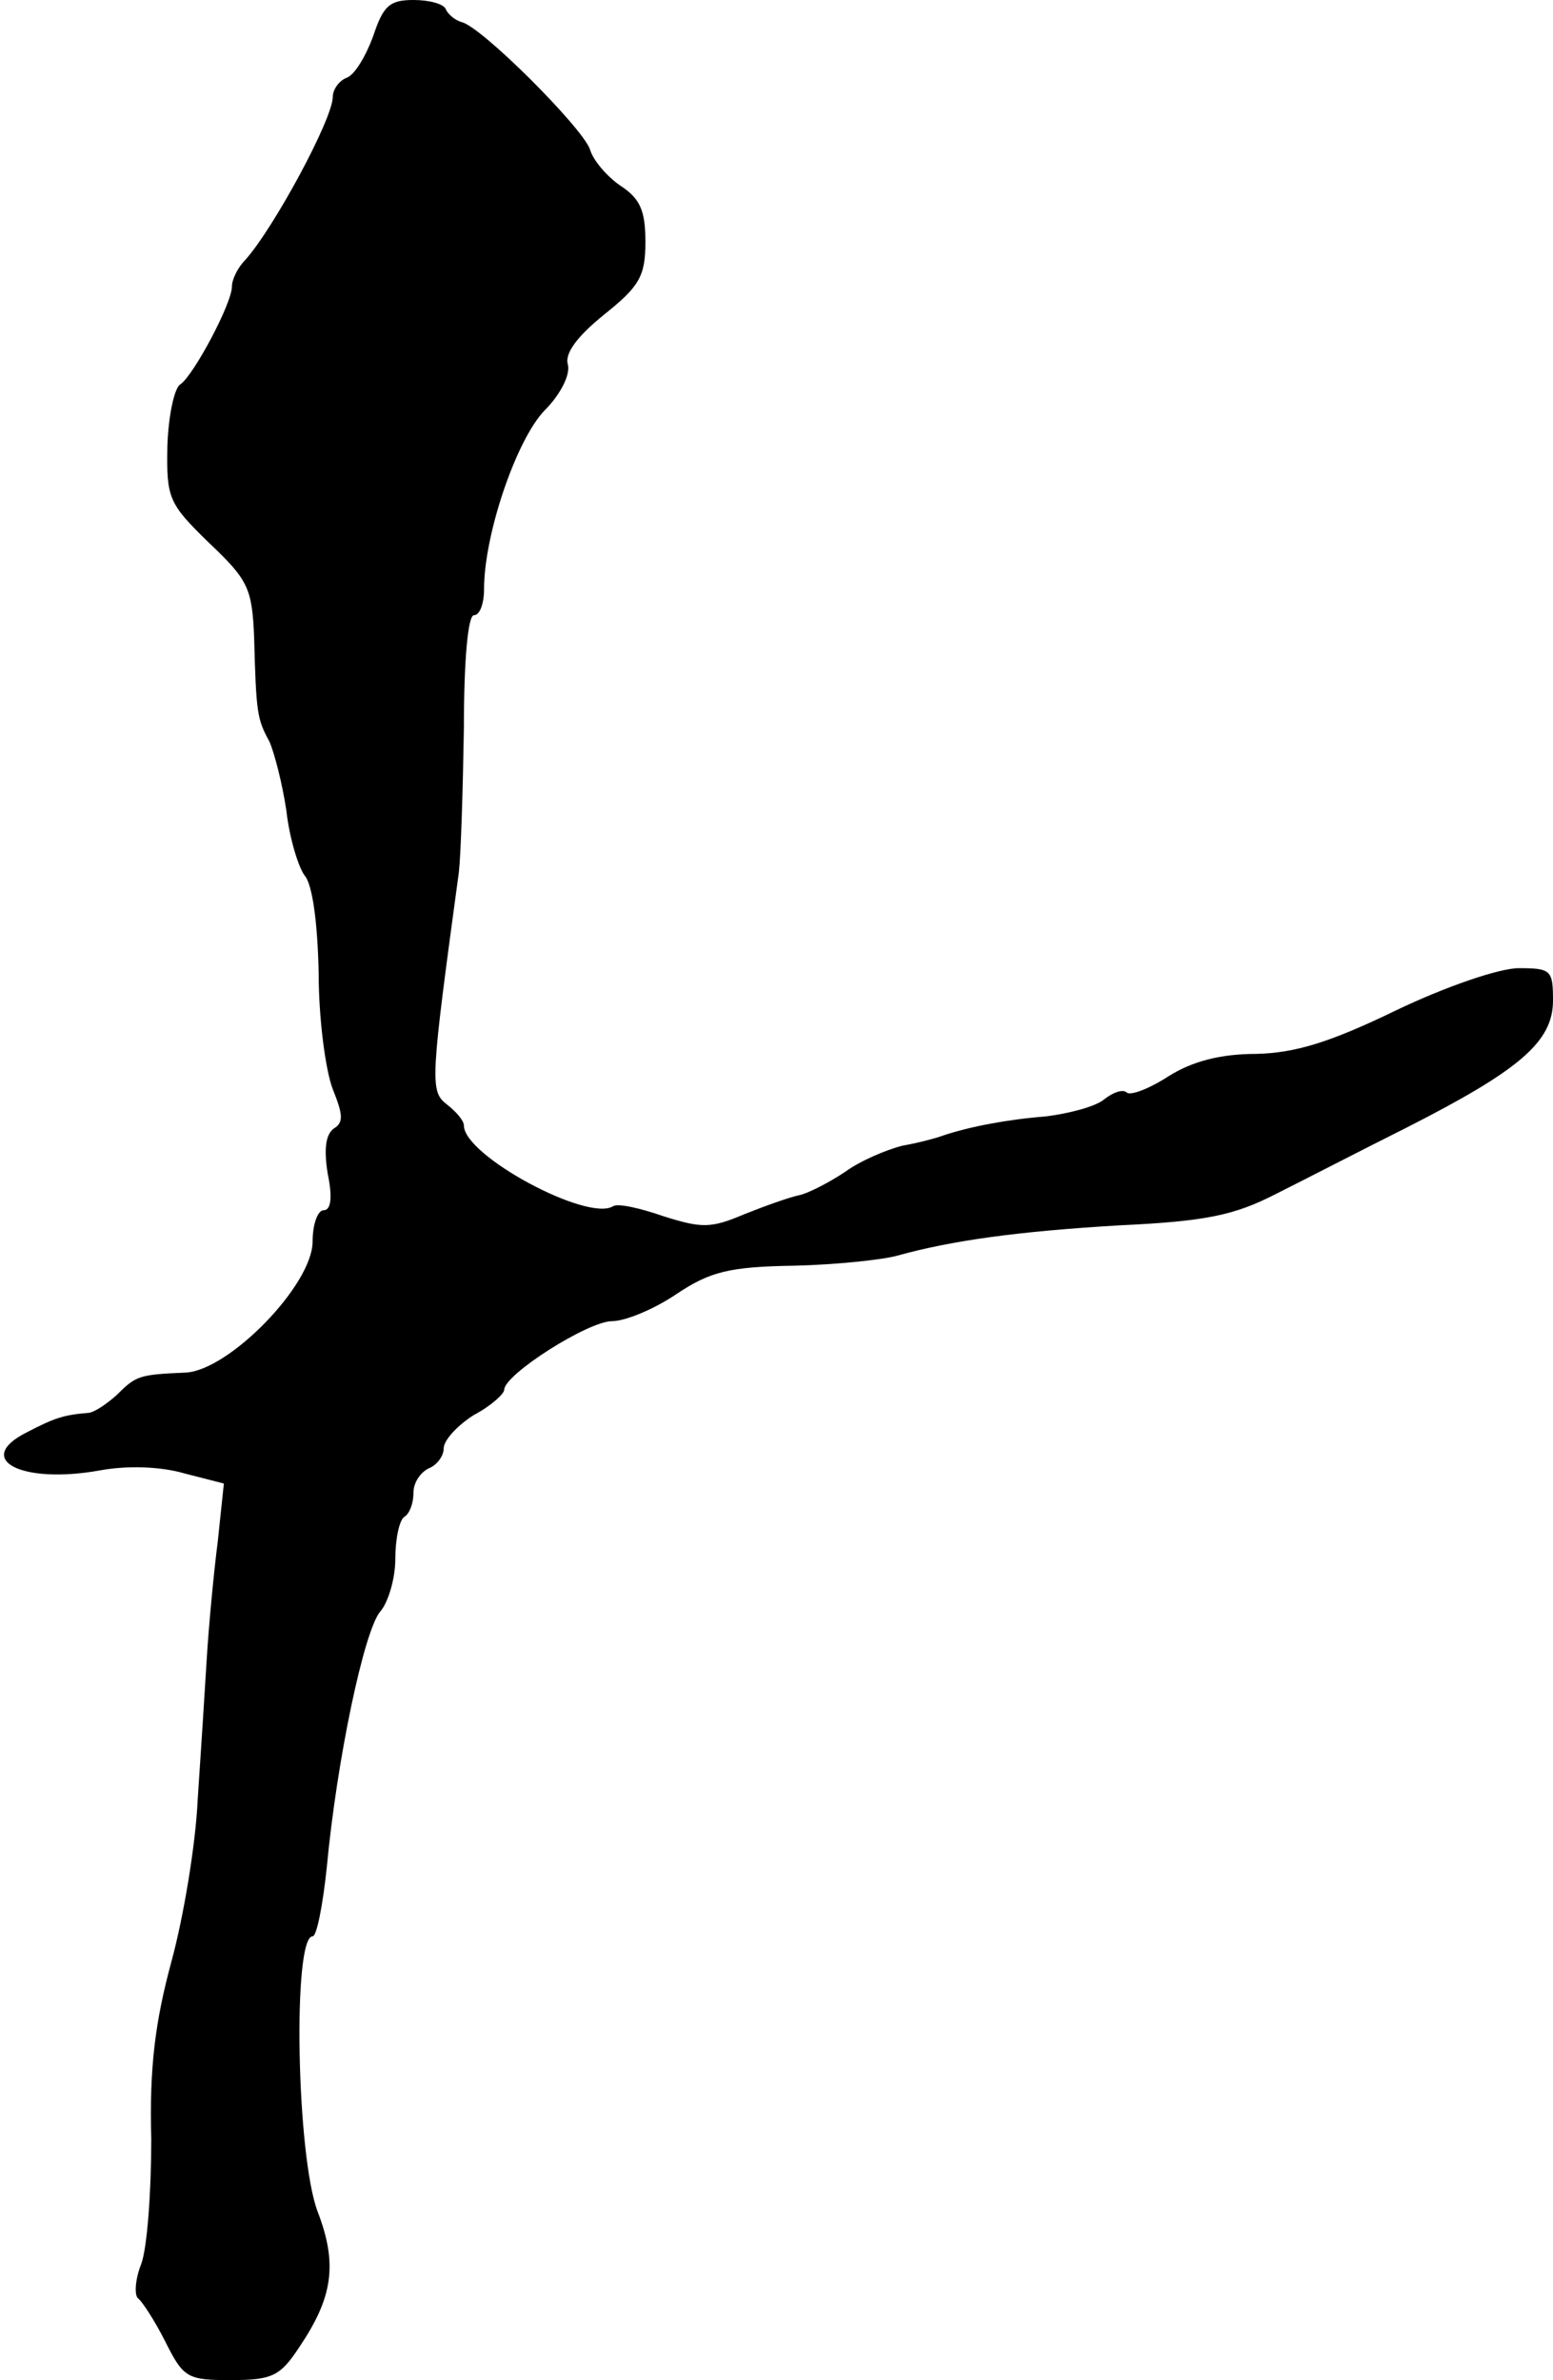
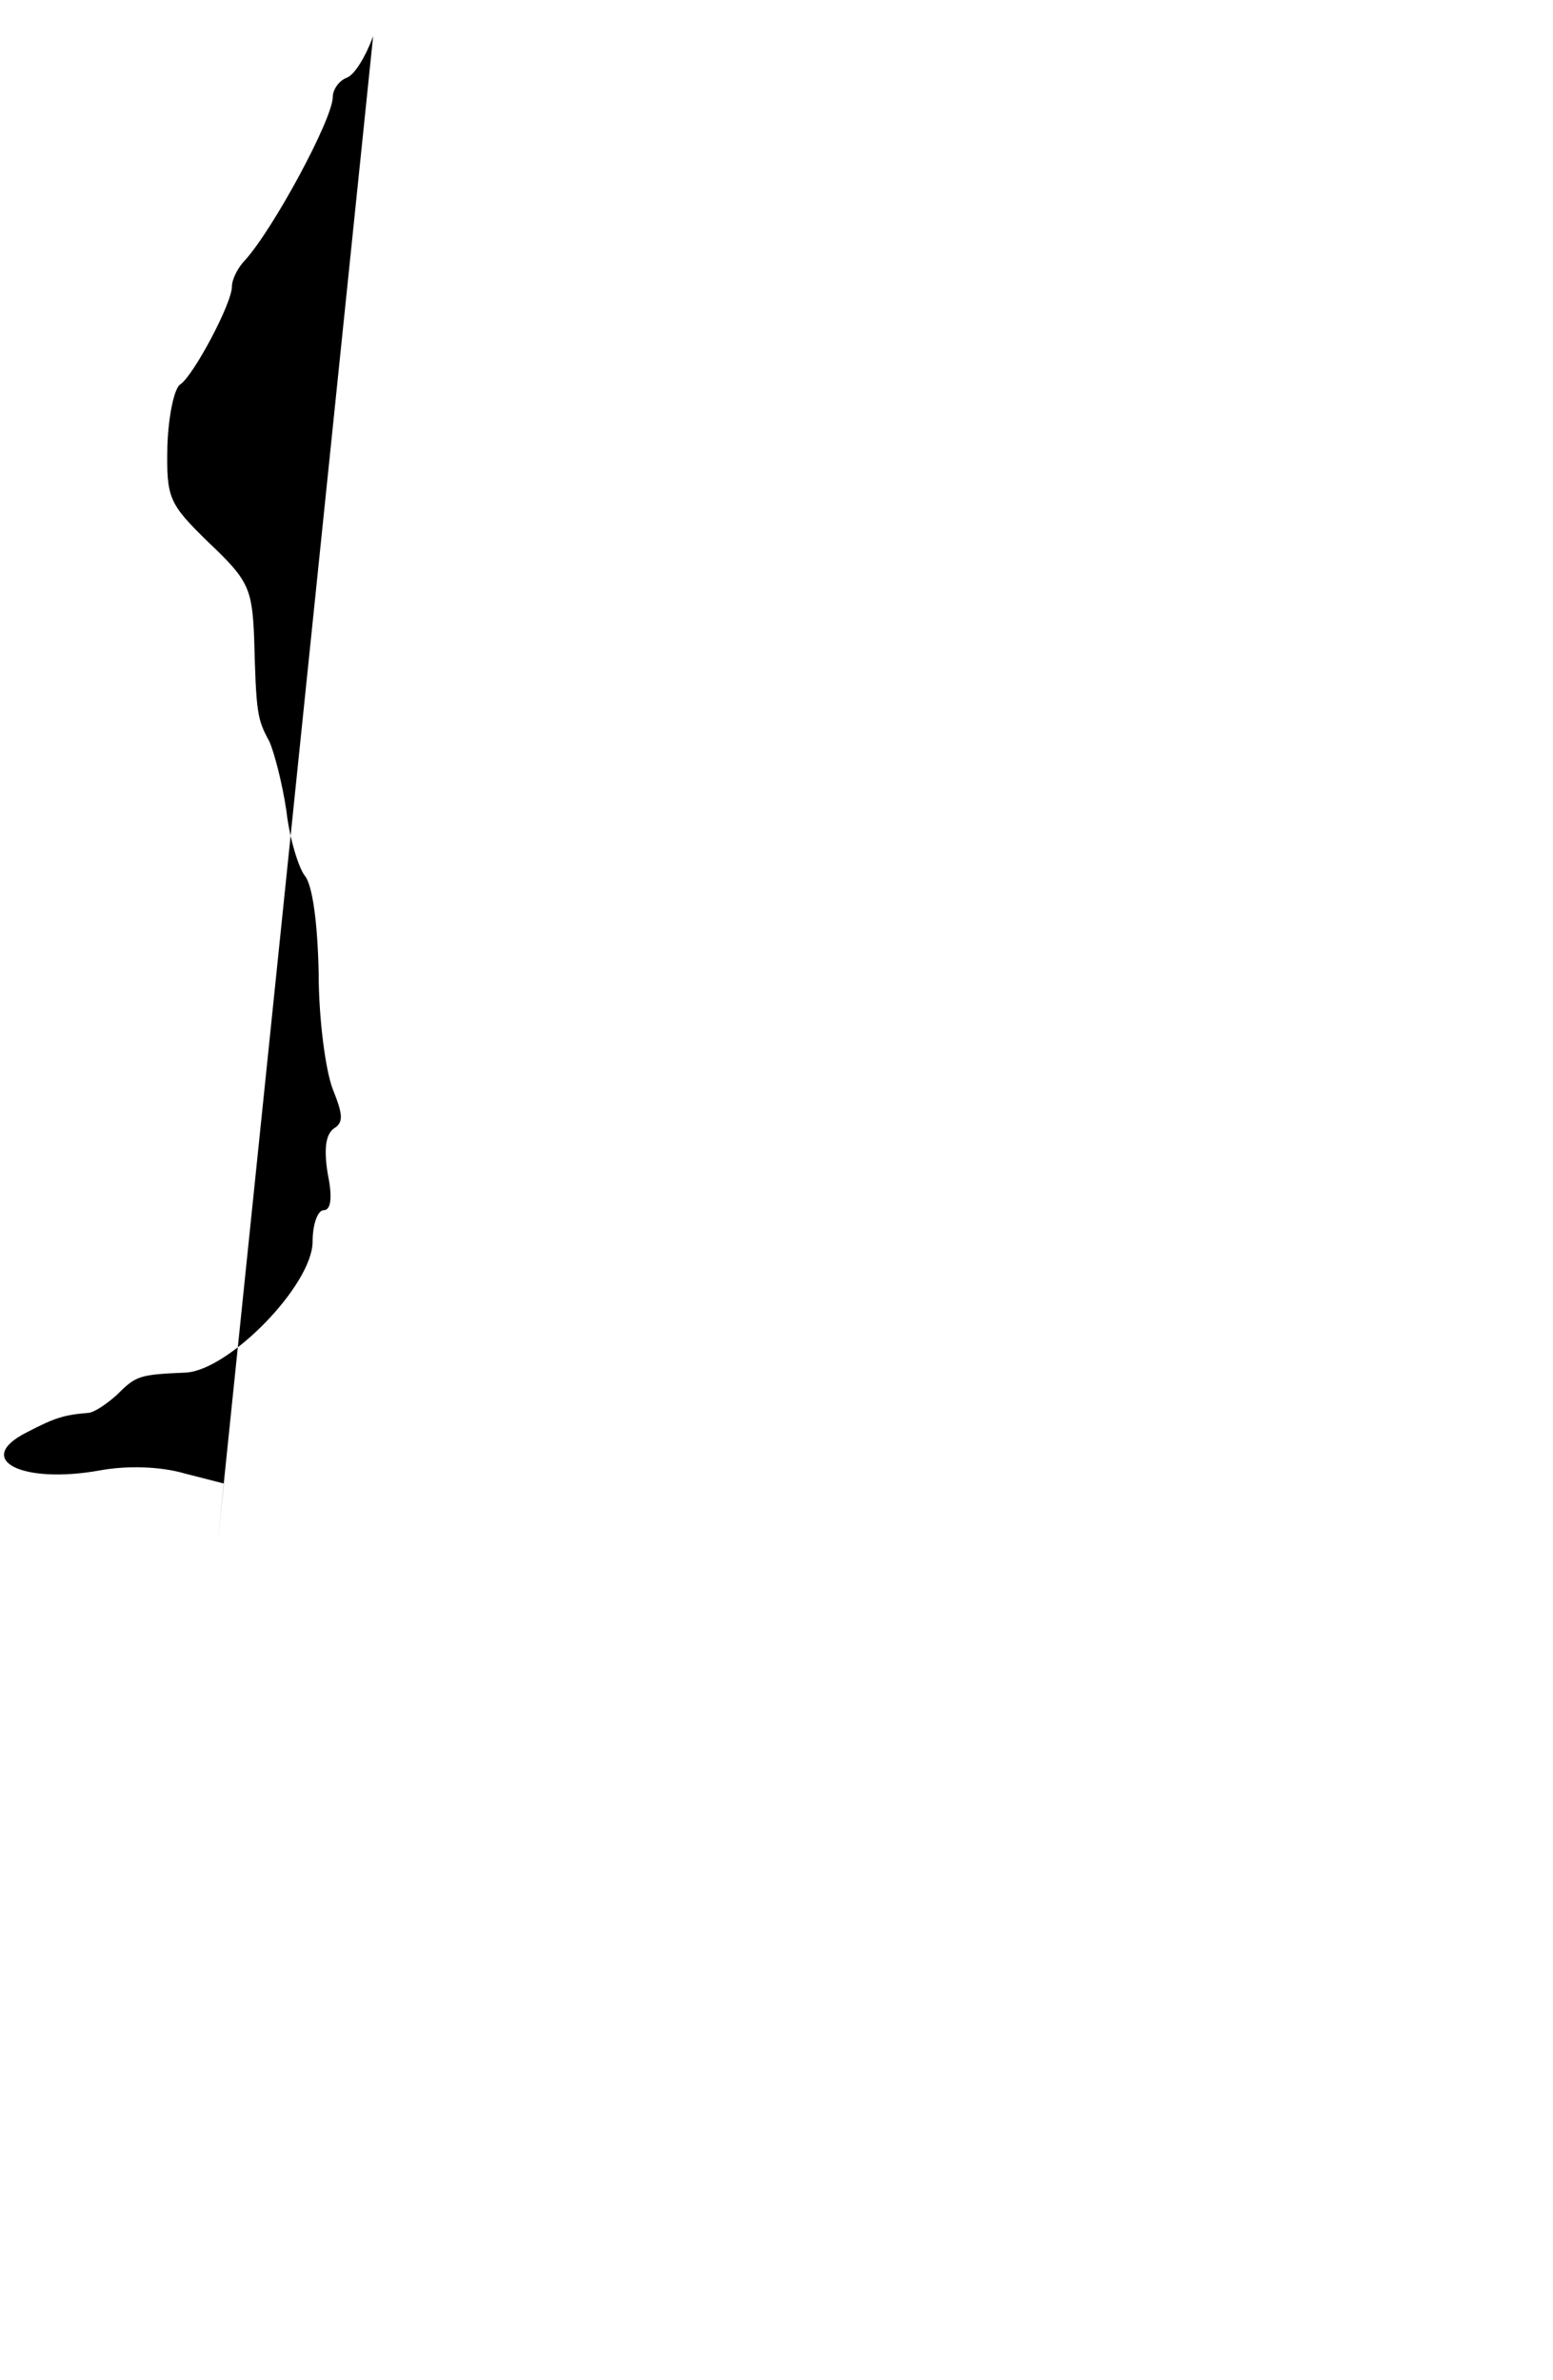
<svg xmlns="http://www.w3.org/2000/svg" version="1.0" width="154pt" height="236pt" viewBox="0 0 154 236" preserveAspectRatio="xMidYMid meet">
  <g transform="translate(0,236) scale(0.1,-0.1)" fill="#000000" stroke="none">
-     <path d="M370 2324 c-7 -19 -18 -38 -26 -41 -8 -3 -14 -12 -14 -19 0 -22 -59 -131 -87 -162 -7 -7 -13 -19 -13 -26 0 -17 -38 -88 -51 -97 -6 -3 -12 -31 -13 -61 -1 -52 1 -57 41 -96 39 -37 43 -45 45 -94 2 -75 3 -81 15 -103 5 -11 13 -42 17 -69 3 -27 12 -56 18 -64 8 -9 13 -48 14 -97 0 -46 7 -97 14 -115 10 -25 11 -33 1 -39 -8 -6 -10 -20 -6 -45 5 -24 3 -36 -4 -36 -6 0 -11 -14 -11 -31 0 -43 -83 -128 -126 -130 -46 -2 -49 -3 -68 -22 -10 -9 -23 -18 -29 -18 -24 -2 -33 -5 -60 -19 -54 -27 -6 -52 72 -38 27 5 60 4 84 -3 l39 -10 -6 -57 c-4 -31 -9 -84 -11 -117 -2 -33 -6 -96 -9 -140 -2 -44 -14 -116 -26 -160 -16 -59 -22 -105 -20 -176 0 -52 -4 -108 -10 -124 -6 -15 -7 -31 -3 -34 4 -3 17 -23 27 -43 18 -36 22 -38 65 -38 41 0 49 4 68 33 33 49 38 82 18 134 -21 55 -25 273 -5 273 4 0 10 30 14 68 10 107 37 235 53 254 8 9 15 33 15 52 0 20 4 39 9 42 5 3 9 13 9 24 0 10 7 20 15 24 8 3 15 12 15 20 0 8 14 23 30 33 17 9 30 21 30 25 0 15 83 68 107 68 13 0 42 12 64 27 33 22 52 27 117 28 42 1 88 6 102 10 54 15 119 24 220 30 86 4 114 10 155 31 28 14 86 44 130 66 112 57 145 85 145 126 0 30 -2 32 -34 32 -19 0 -72 -18 -122 -42 -66 -32 -100 -42 -138 -43 -35 0 -63 -7 -87 -22 -20 -13 -39 -20 -42 -16 -4 3 -13 0 -22 -7 -8 -7 -34 -14 -58 -17 -38 -3 -75 -10 -102 -19 -5 -2 -23 -7 -40 -10 -16 -4 -42 -15 -57 -26 -15 -10 -36 -21 -45 -23 -10 -2 -35 -11 -55 -19 -33 -14 -42 -14 -80 -2 -23 8 -45 13 -50 10 -25 -16 -148 50 -148 80 0 5 -8 14 -17 21 -17 13 -16 24 12 230 2 17 4 81 5 143 0 67 4 112 10 112 6 0 10 12 10 26 0 54 32 148 60 177 16 16 26 36 23 46 -3 11 10 28 36 49 35 28 41 38 41 72 0 31 -5 43 -25 56 -13 9 -27 25 -30 36 -8 22 -107 121 -127 126 -7 2 -14 8 -16 13 -2 5 -16 9 -32 9 -24 0 -30 -6 -40 -36z" />
+     <path d="M370 2324 c-7 -19 -18 -38 -26 -41 -8 -3 -14 -12 -14 -19 0 -22 -59 -131 -87 -162 -7 -7 -13 -19 -13 -26 0 -17 -38 -88 -51 -97 -6 -3 -12 -31 -13 -61 -1 -52 1 -57 41 -96 39 -37 43 -45 45 -94 2 -75 3 -81 15 -103 5 -11 13 -42 17 -69 3 -27 12 -56 18 -64 8 -9 13 -48 14 -97 0 -46 7 -97 14 -115 10 -25 11 -33 1 -39 -8 -6 -10 -20 -6 -45 5 -24 3 -36 -4 -36 -6 0 -11 -14 -11 -31 0 -43 -83 -128 -126 -130 -46 -2 -49 -3 -68 -22 -10 -9 -23 -18 -29 -18 -24 -2 -33 -5 -60 -19 -54 -27 -6 -52 72 -38 27 5 60 4 84 -3 l39 -10 -6 -57 z" />
  </g>
</svg>